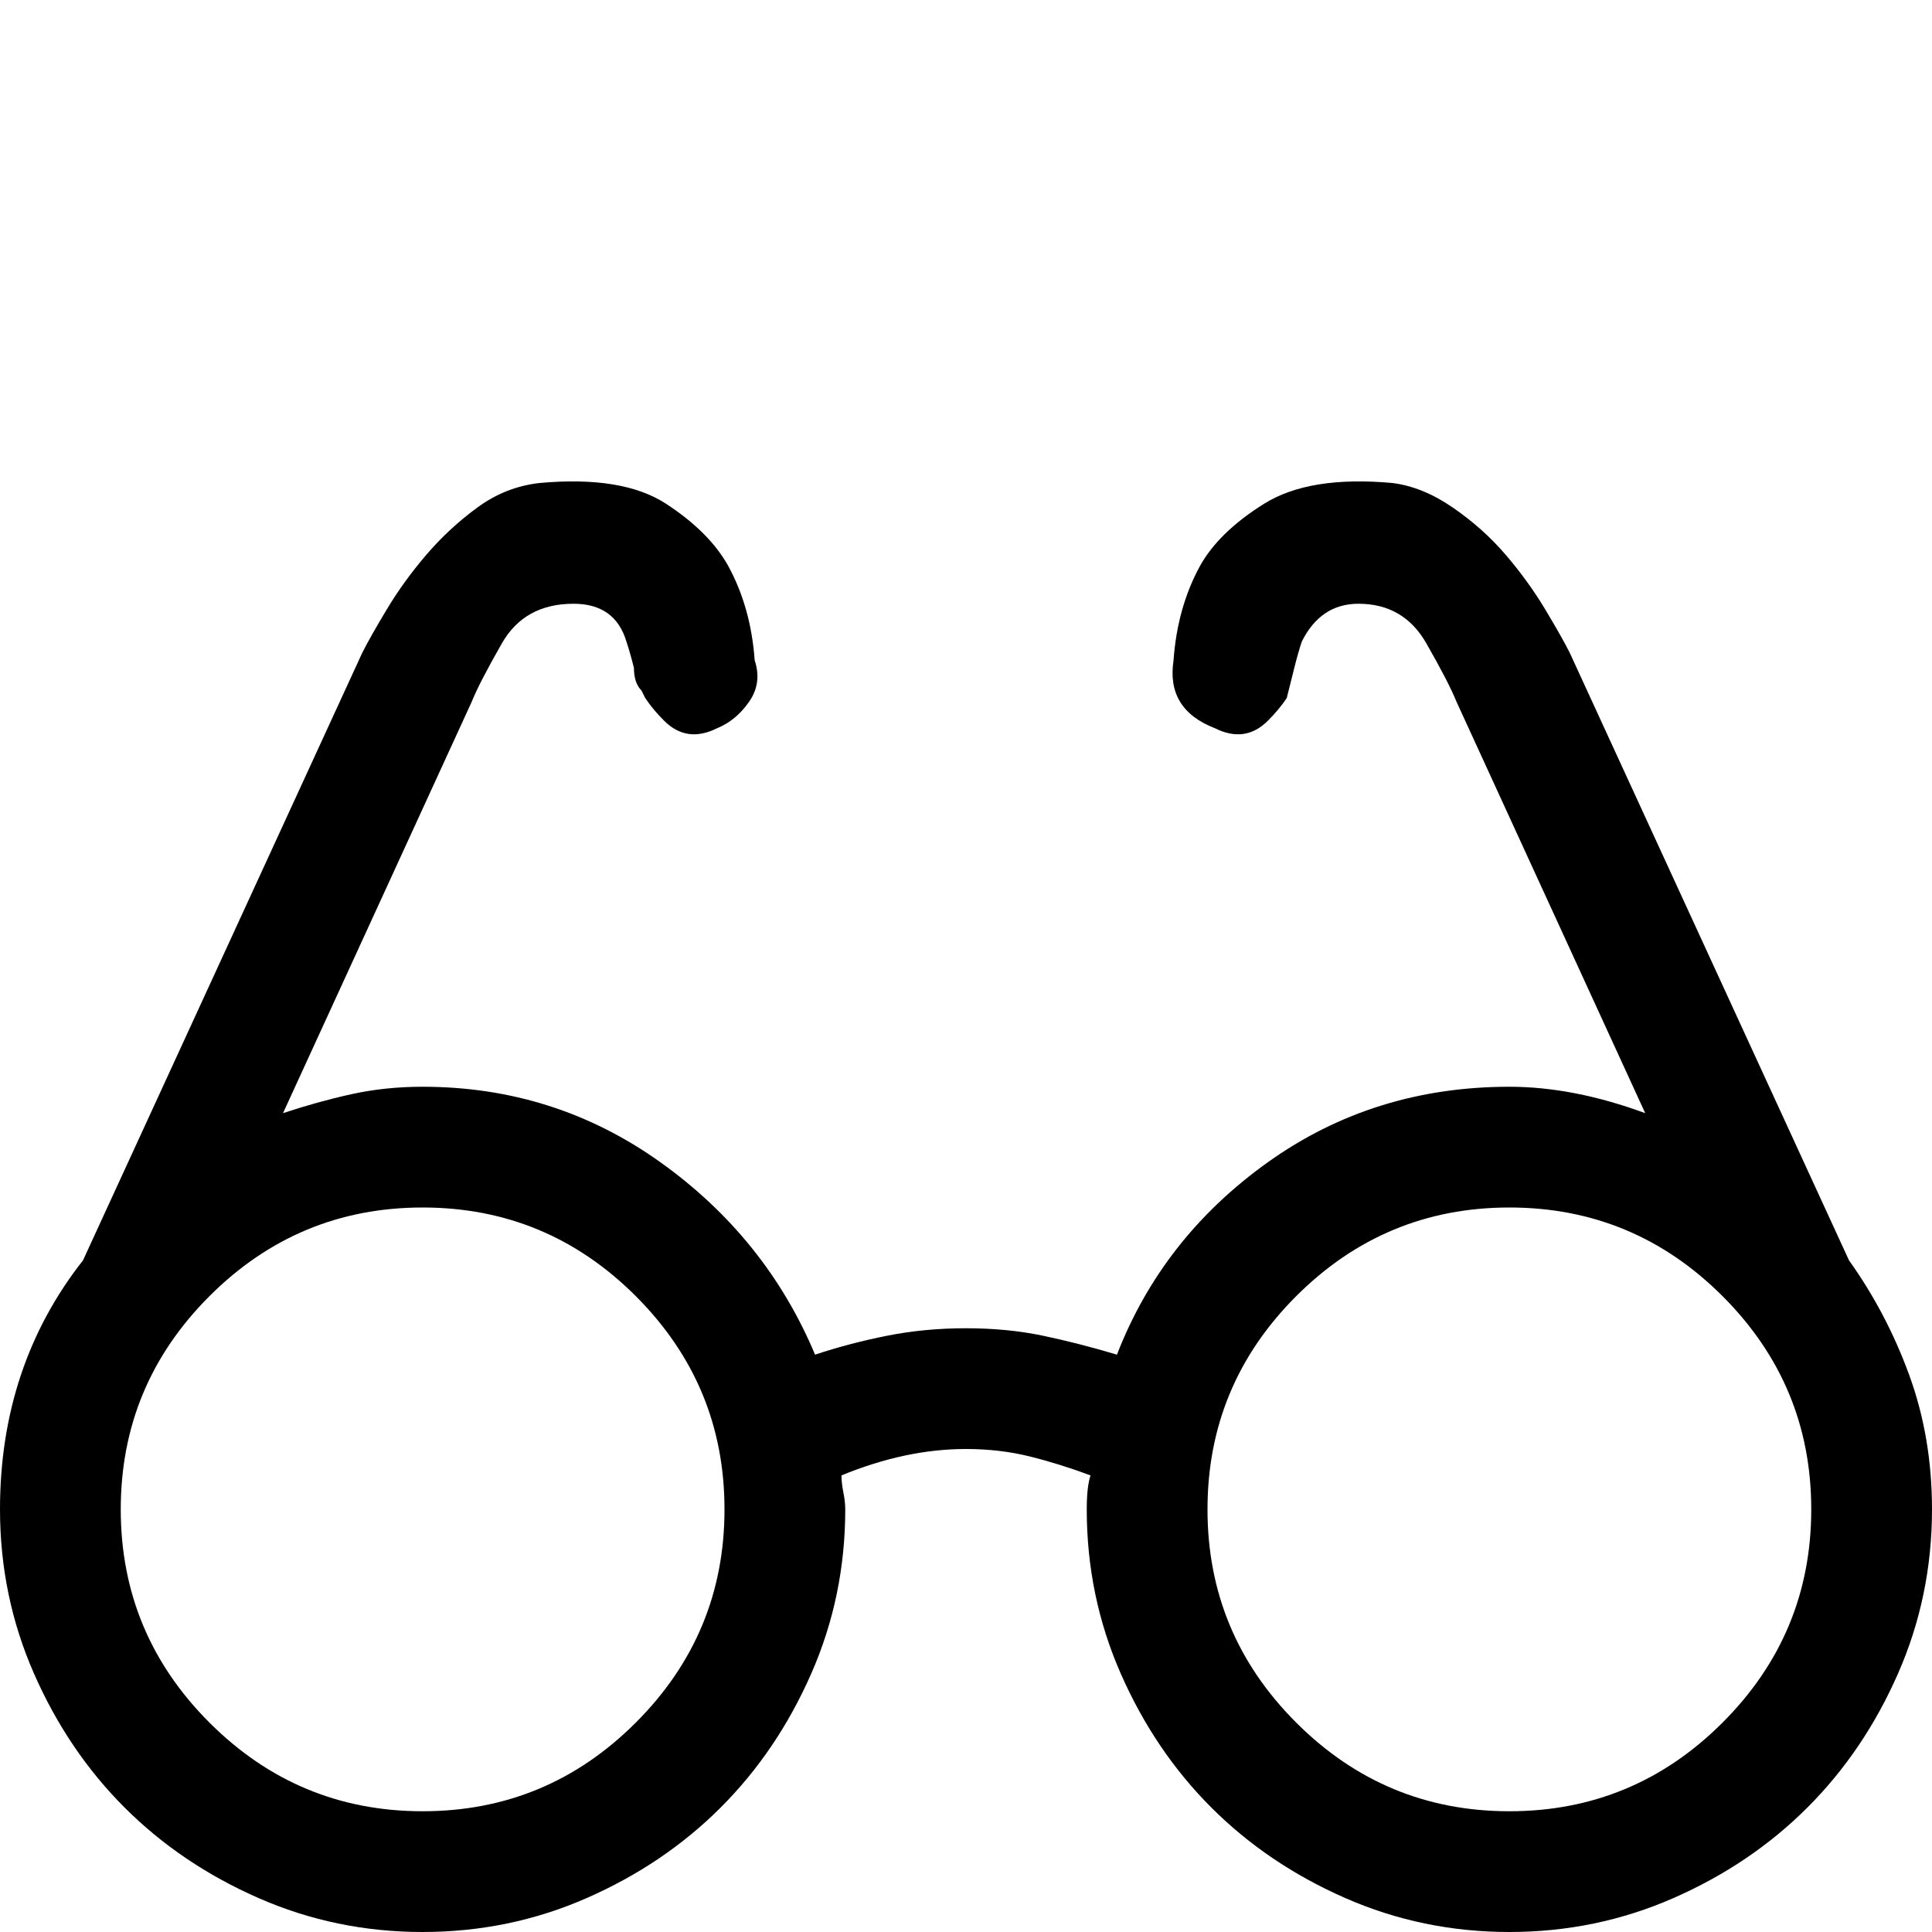
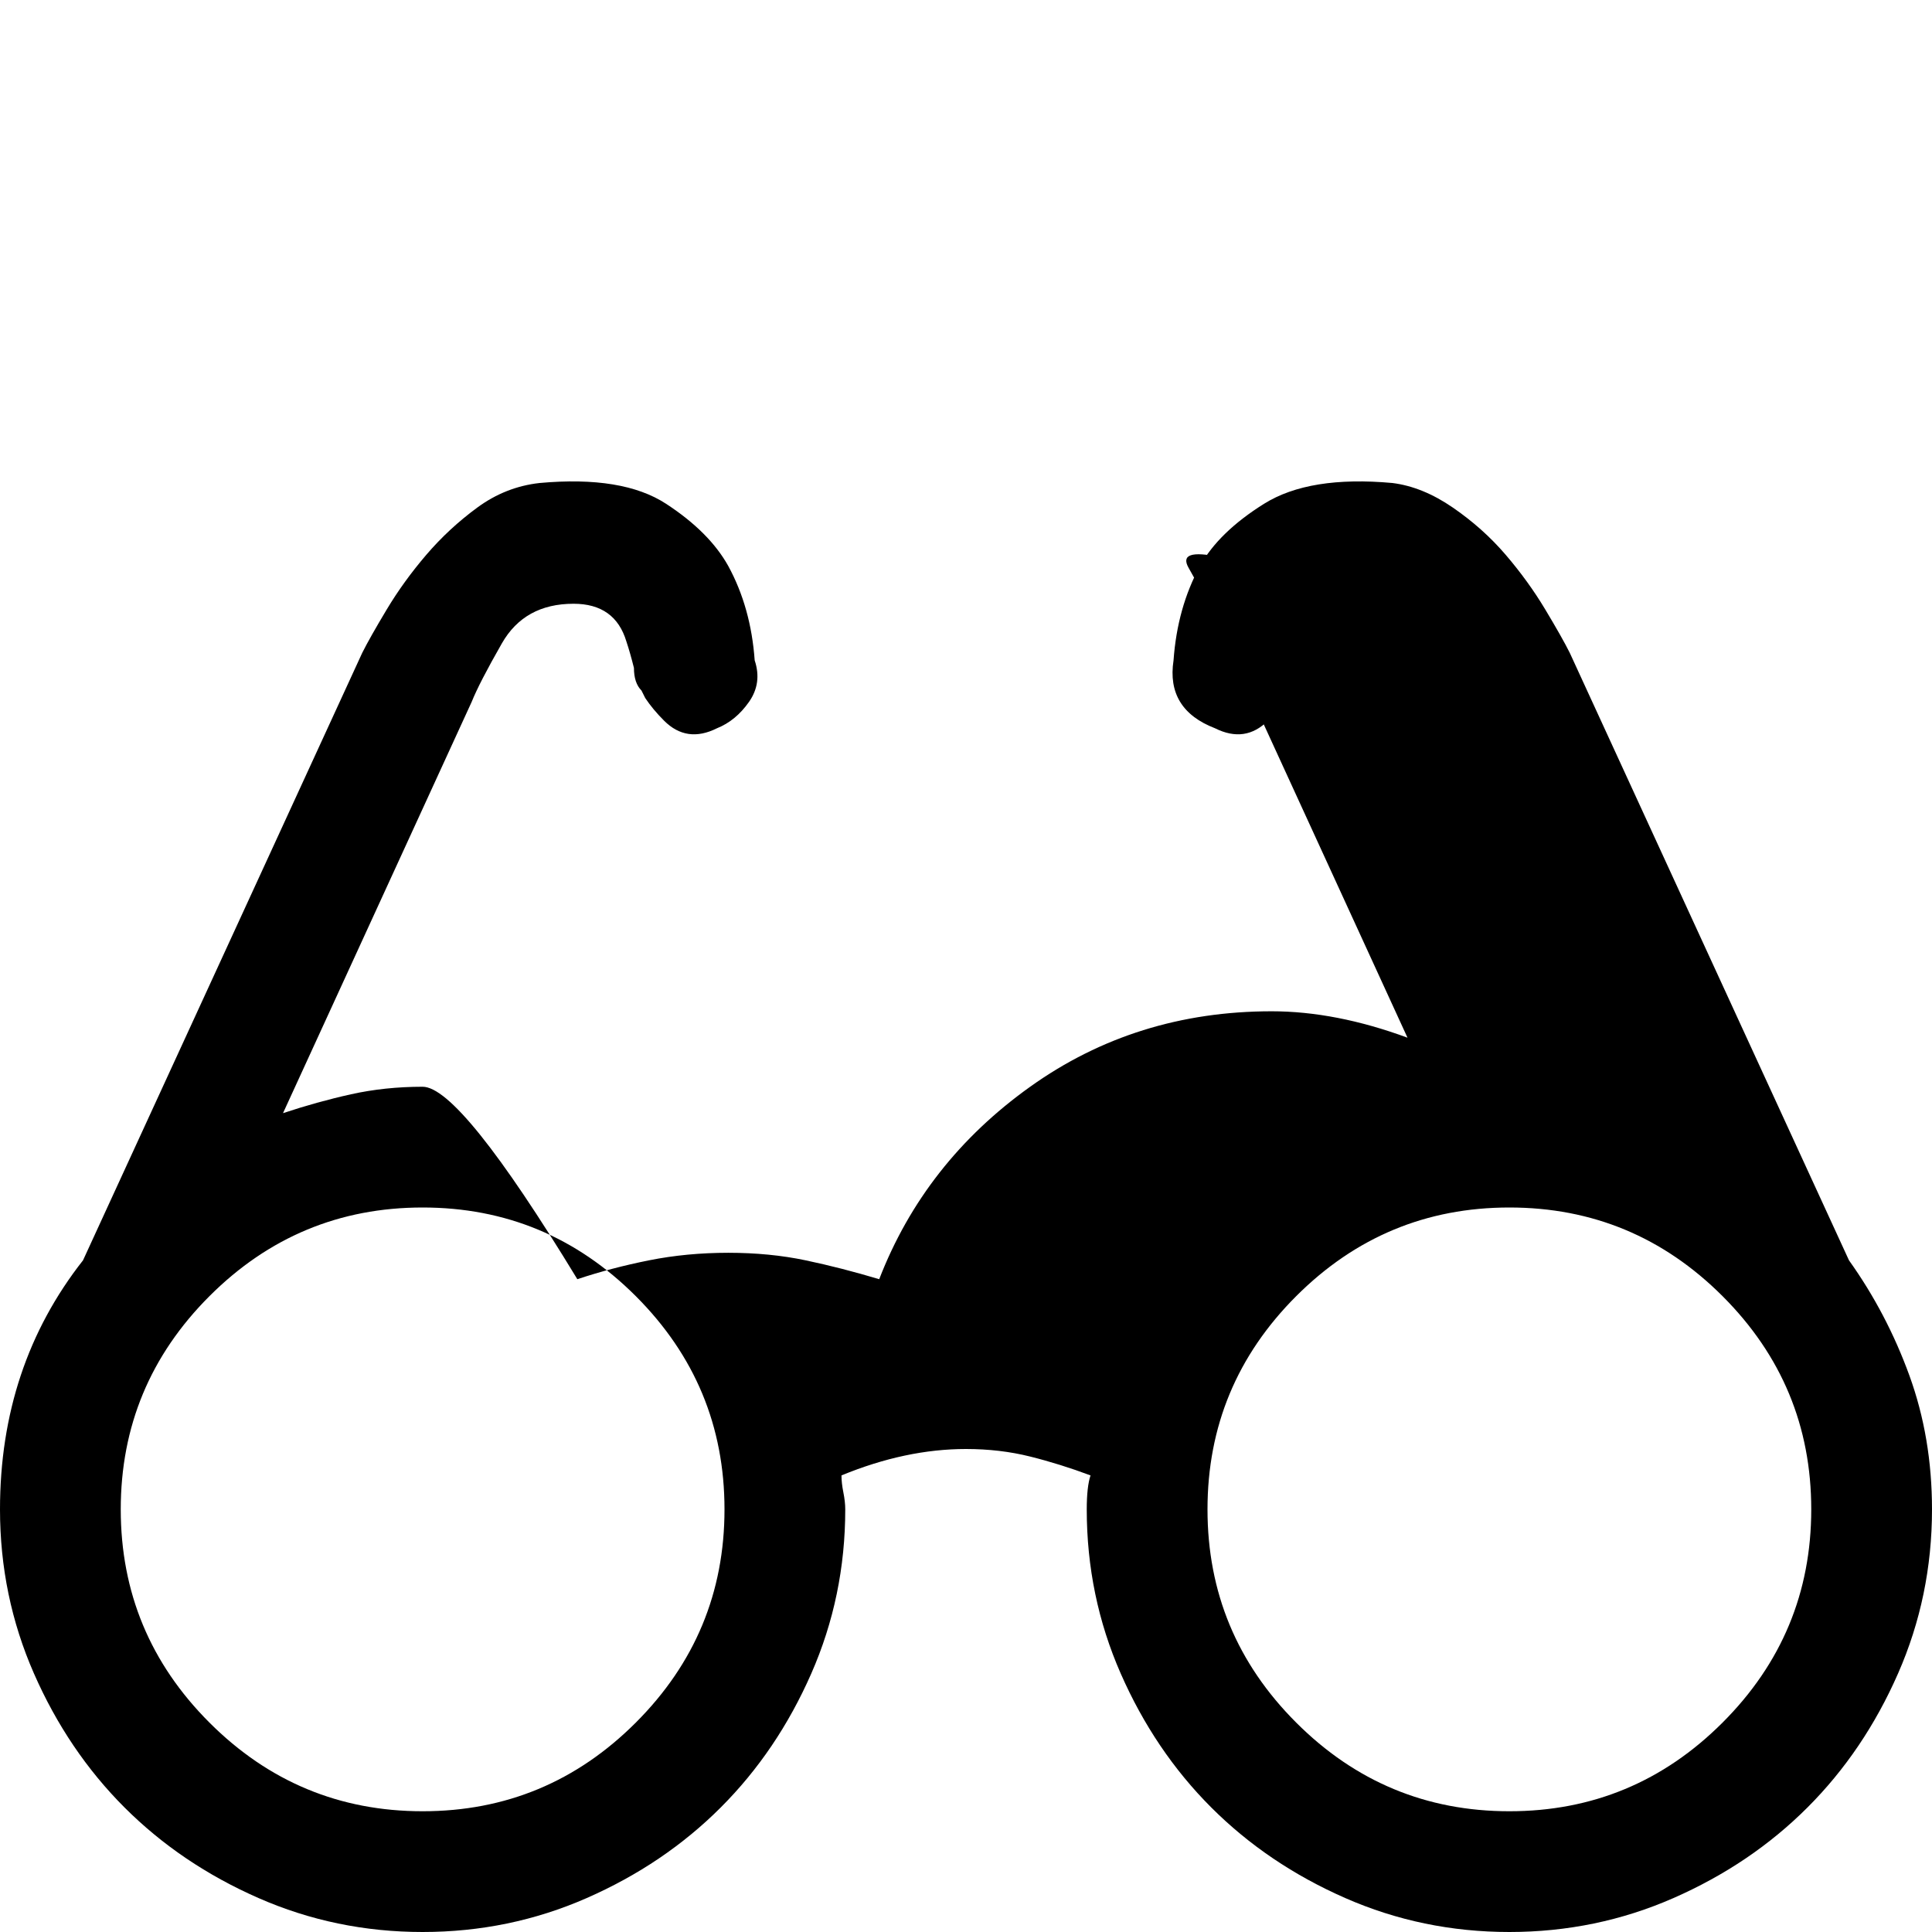
<svg xmlns="http://www.w3.org/2000/svg" viewBox="0 0 512 512">
-   <path d="M490 334q10 14 16 30.5t6 35.5q0 23-9 43.5T479 479t-35.5 24-43.5 9-43.5-9-35.5-24-24-35.5-9-43.5q0-6 1-9-8-3-16-5t-17-2q-16 0-33 7 0 2 .5 4.5t.5 4.5q0 23-9 43.5T191 479t-35.5 24-43.5 9-43.5-9T33 479 9 443.5 0 400q0-38 22-66l74-161q2-4 6.5-11.5T113 147t13.5-12.5T143 128q22-2 33.5 5.5T193 150q6 11 7 25 2 6-1.5 11t-8.5 7q-8 4-14-2-3-3-5-6l-1-2q-2-2-2-6-1-4-2-7-3-10-14-10-13 0-19 10.5t-8 15.5L75 295q9-3 18-5t19-2q35 0 63 20t41 51q9-3 19-5t21-2 20.5 2 19.5 5q12-31 40-51t64-20q17 0 36 7l-50-109q-2-5-8-15.5T360 160q-10 0-15 10-1 3-2 7l-2 8q-2 3-5 6-6 6-14 2-13-5-11-18 1-14 7-25 5-9 17-16.5t34-5.5q8 1 16 6.5t14 12.5 10.5 14.5T416 173zM112 480q33 0 56.5-23.5T192 400t-23.5-56.5T112 320t-56.5 23.5T32 400t23.5 56.5T112 480zm288 0q33 0 56.5-23.5T480 400t-23.5-56.5T400 320t-56.5 23.5T320 400t23.5 56.5T400 480z" />
+   <path d="M490 334q10 14 16 30.5t6 35.5q0 23-9 43.5T479 479t-35.5 24-43.5 9-43.5-9-35.5-24-24-35.5-9-43.5q0-6 1-9-8-3-16-5t-17-2q-16 0-33 7 0 2 .5 4.5t.5 4.5q0 23-9 43.5T191 479t-35.5 24-43.5 9-43.5-9T33 479 9 443.5 0 400q0-38 22-66l74-161q2-4 6.5-11.5T113 147t13.5-12.5T143 128q22-2 33.5 5.5T193 150q6 11 7 25 2 6-1.5 11t-8.5 7q-8 4-14-2-3-3-5-6l-1-2q-2-2-2-6-1-4-2-7-3-10-14-10-13 0-19 10.5t-8 15.5L75 295q9-3 18-5t19-2t41 51q9-3 19-5t21-2 20.5 2 19.5 5q12-31 40-51t64-20q17 0 36 7l-50-109q-2-5-8-15.5T360 160q-10 0-15 10-1 3-2 7l-2 8q-2 3-5 6-6 6-14 2-13-5-11-18 1-14 7-25 5-9 17-16.5t34-5.5q8 1 16 6.5t14 12.5 10.5 14.5T416 173zM112 480q33 0 56.5-23.5T192 400t-23.5-56.5T112 320t-56.5 23.5T32 400t23.5 56.5T112 480zm288 0q33 0 56.5-23.5T480 400t-23.5-56.5T400 320t-56.5 23.5T320 400t23.5 56.5T400 480z" />
</svg>